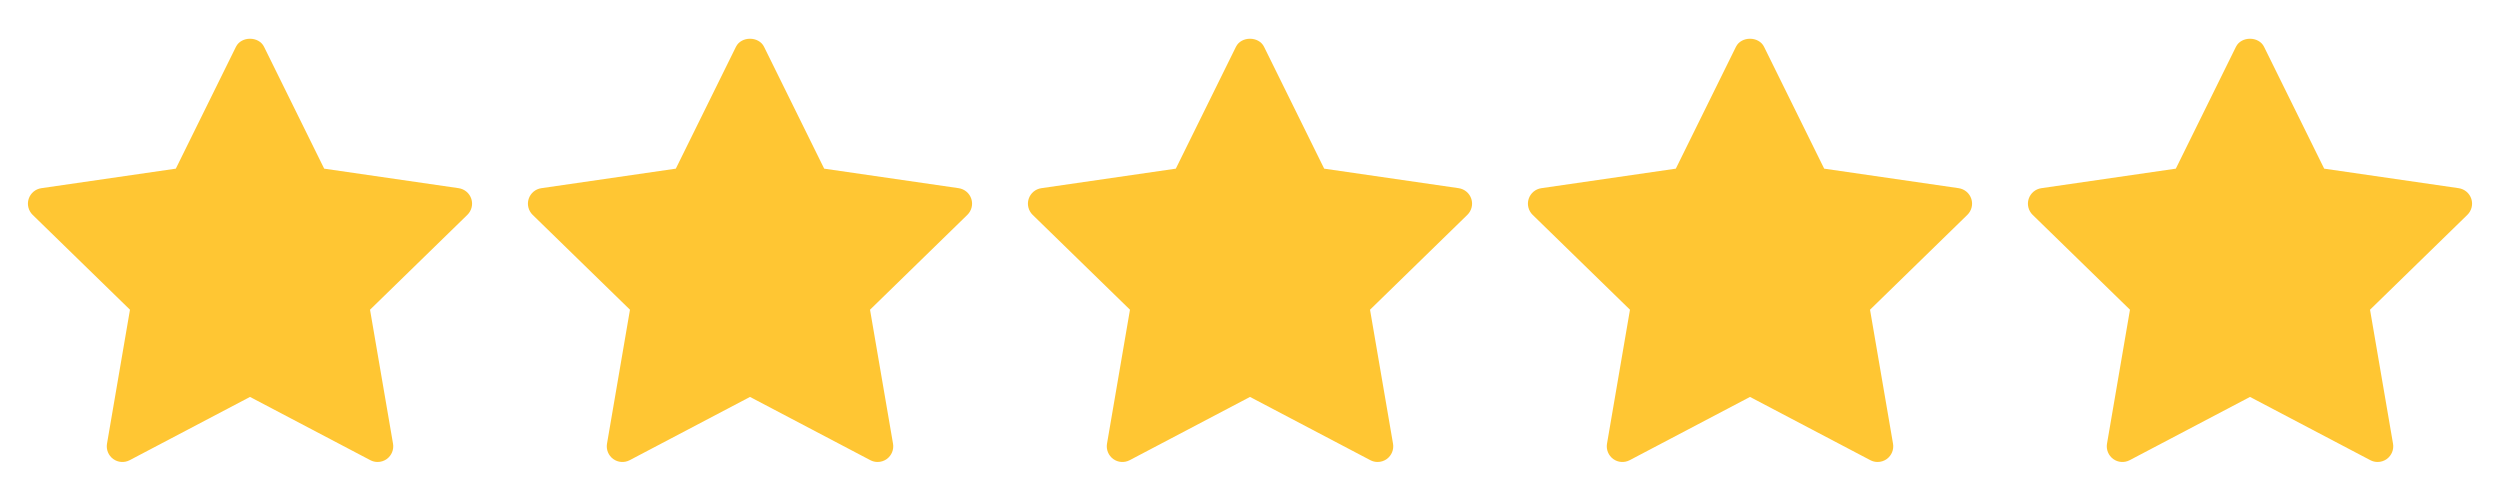
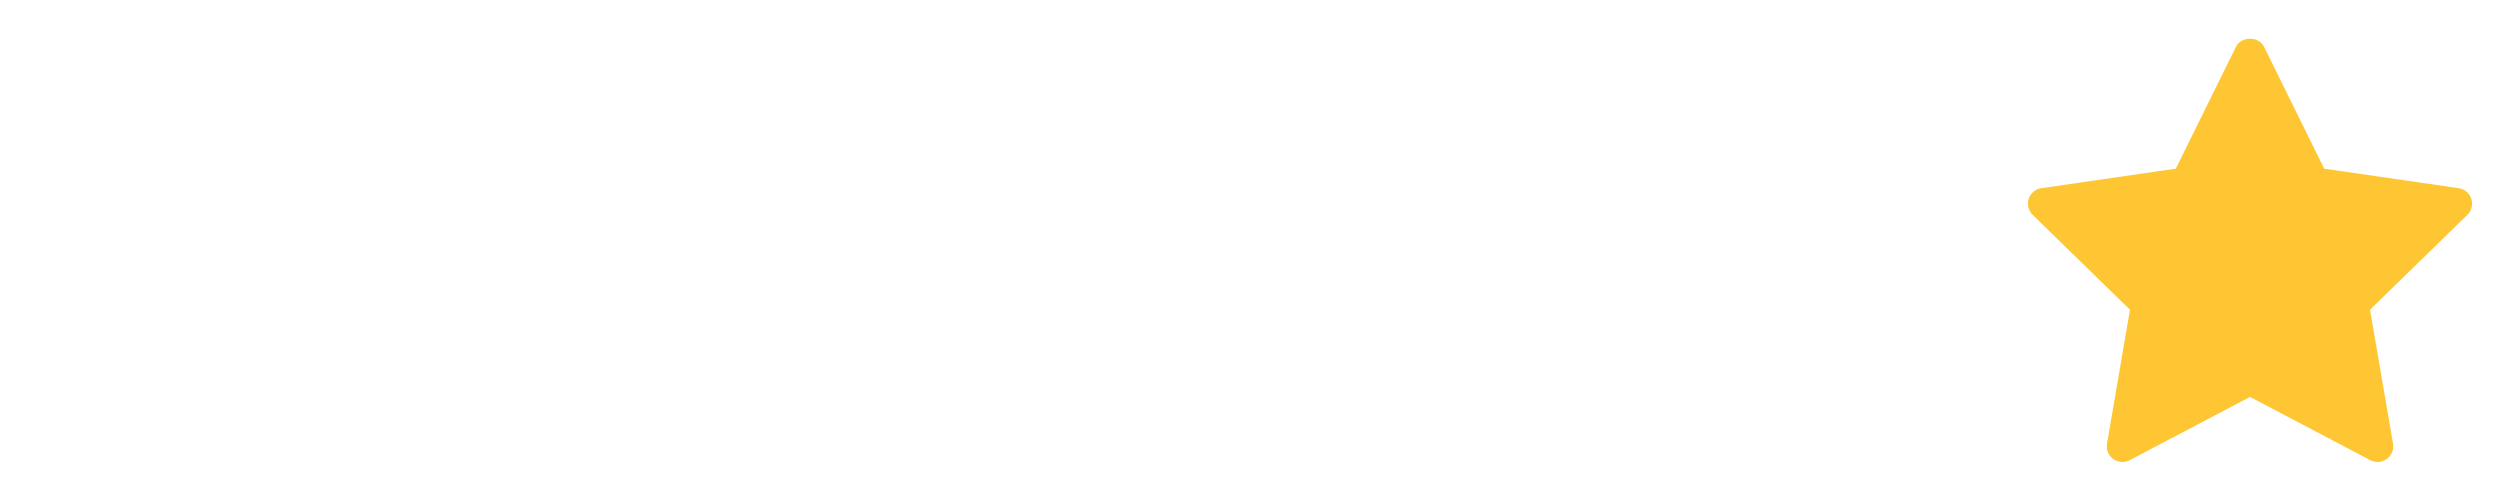
<svg xmlns="http://www.w3.org/2000/svg" width="95" height="19" viewBox="0 0 95 19" fill="none">
-   <path d="M17.76 8.164L14.061 11.769L14.935 16.861C14.973 17.084 14.881 17.309 14.698 17.442C14.595 17.517 14.472 17.555 14.349 17.555C14.255 17.555 14.16 17.533 14.073 17.487L9.5 15.083L4.928 17.487C4.728 17.592 4.485 17.575 4.302 17.442C4.119 17.308 4.028 17.083 4.066 16.861L4.939 11.769L1.24 8.164C1.079 8.006 1.02 7.77 1.09 7.556C1.16 7.341 1.346 7.184 1.57 7.151L6.681 6.409L8.967 1.777C9.168 1.371 9.833 1.371 10.033 1.777L12.319 6.409L17.43 7.151C17.654 7.184 17.84 7.341 17.91 7.556C17.98 7.77 17.921 8.006 17.76 8.164Z" fill="#FFC633" />
-   <path d="M36.76 8.164L33.061 11.769L33.935 16.861C33.973 17.084 33.881 17.309 33.698 17.442C33.595 17.517 33.472 17.555 33.349 17.555C33.255 17.555 33.16 17.533 33.073 17.487L28.5 15.083L23.928 17.487C23.728 17.592 23.485 17.575 23.302 17.442C23.119 17.308 23.028 17.083 23.066 16.861L23.939 11.769L20.24 8.164C20.079 8.006 20.02 7.77 20.09 7.556C20.16 7.341 20.346 7.184 20.57 7.151L25.681 6.409L27.967 1.777C28.168 1.371 28.832 1.371 29.033 1.777L31.319 6.409L36.43 7.151C36.654 7.184 36.84 7.341 36.91 7.556C36.98 7.77 36.921 8.006 36.76 8.164Z" fill="#FFC633" />
-   <path d="M55.76 8.164L52.061 11.769L52.935 16.861C52.973 17.084 52.881 17.309 52.698 17.442C52.595 17.517 52.472 17.555 52.349 17.555C52.255 17.555 52.16 17.533 52.073 17.487L47.5 15.083L42.928 17.487C42.728 17.592 42.485 17.575 42.302 17.442C42.12 17.308 42.028 17.083 42.066 16.861L42.939 11.769L39.24 8.164C39.079 8.006 39.02 7.77 39.09 7.556C39.16 7.341 39.346 7.184 39.57 7.151L44.681 6.409L46.967 1.777C47.167 1.371 47.833 1.371 48.033 1.777L50.319 6.409L55.43 7.151C55.654 7.184 55.84 7.341 55.91 7.556C55.98 7.77 55.921 8.006 55.76 8.164Z" fill="#FFC633" />
-   <path d="M74.76 8.164L71.061 11.769L71.935 16.861C71.973 17.084 71.881 17.309 71.698 17.442C71.595 17.517 71.472 17.555 71.349 17.555C71.255 17.555 71.16 17.533 71.073 17.487L66.5 15.083L61.928 17.487C61.728 17.592 61.485 17.575 61.302 17.442C61.12 17.308 61.028 17.083 61.066 16.861L61.939 11.769L58.24 8.164C58.079 8.006 58.02 7.77 58.09 7.556C58.16 7.341 58.346 7.184 58.57 7.151L63.681 6.409L65.967 1.777C66.168 1.371 66.832 1.371 67.033 1.777L69.319 6.409L74.43 7.151C74.654 7.184 74.84 7.341 74.91 7.556C74.98 7.77 74.921 8.006 74.76 8.164Z" fill="#FFC633" />
  <path d="M93.76 8.164L90.061 11.769L90.935 16.861C90.973 17.084 90.881 17.309 90.698 17.442C90.595 17.517 90.472 17.555 90.349 17.555C90.255 17.555 90.16 17.533 90.073 17.487L85.5 15.083L80.928 17.487C80.728 17.592 80.485 17.575 80.302 17.442C80.12 17.308 80.028 17.083 80.066 16.861L80.939 11.769L77.24 8.164C77.079 8.006 77.02 7.77 77.09 7.556C77.16 7.341 77.346 7.184 77.57 7.151L82.681 6.409L84.967 1.777C85.168 1.371 85.832 1.371 86.033 1.777L88.319 6.409L93.43 7.151C93.654 7.184 93.84 7.341 93.91 7.556C93.98 7.77 93.921 8.006 93.76 8.164Z" fill="#FFC633" />
</svg>